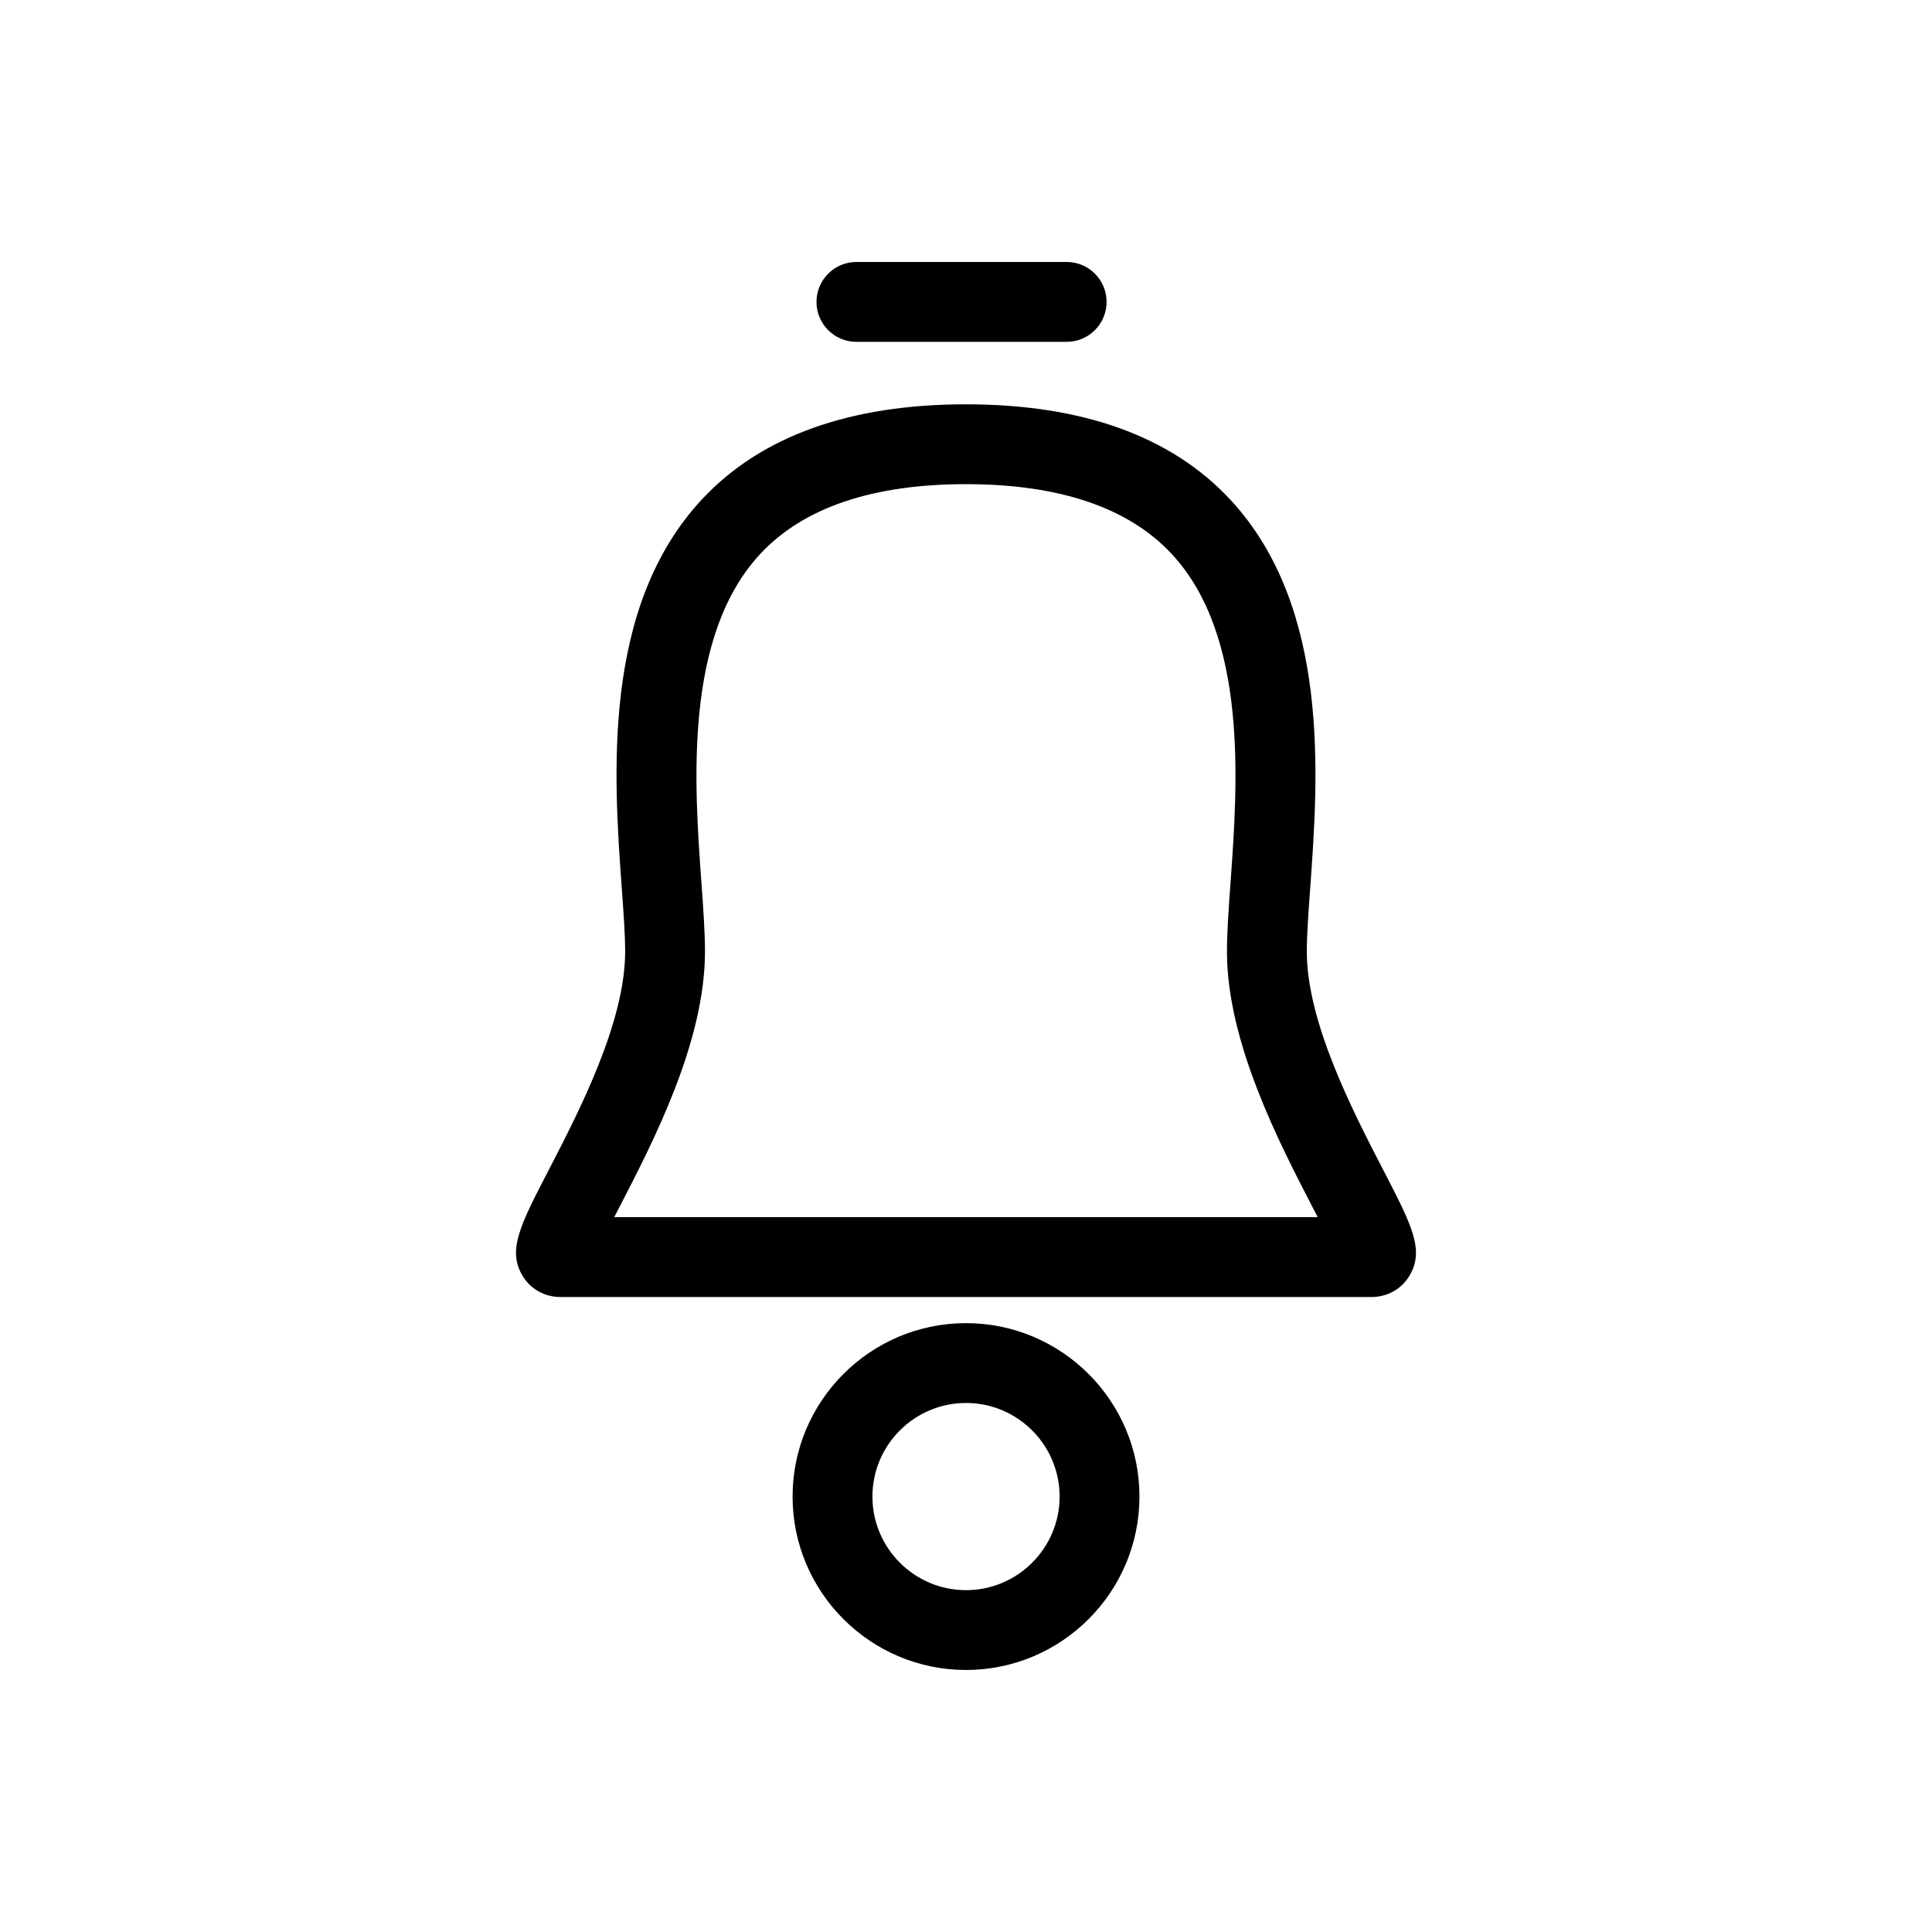
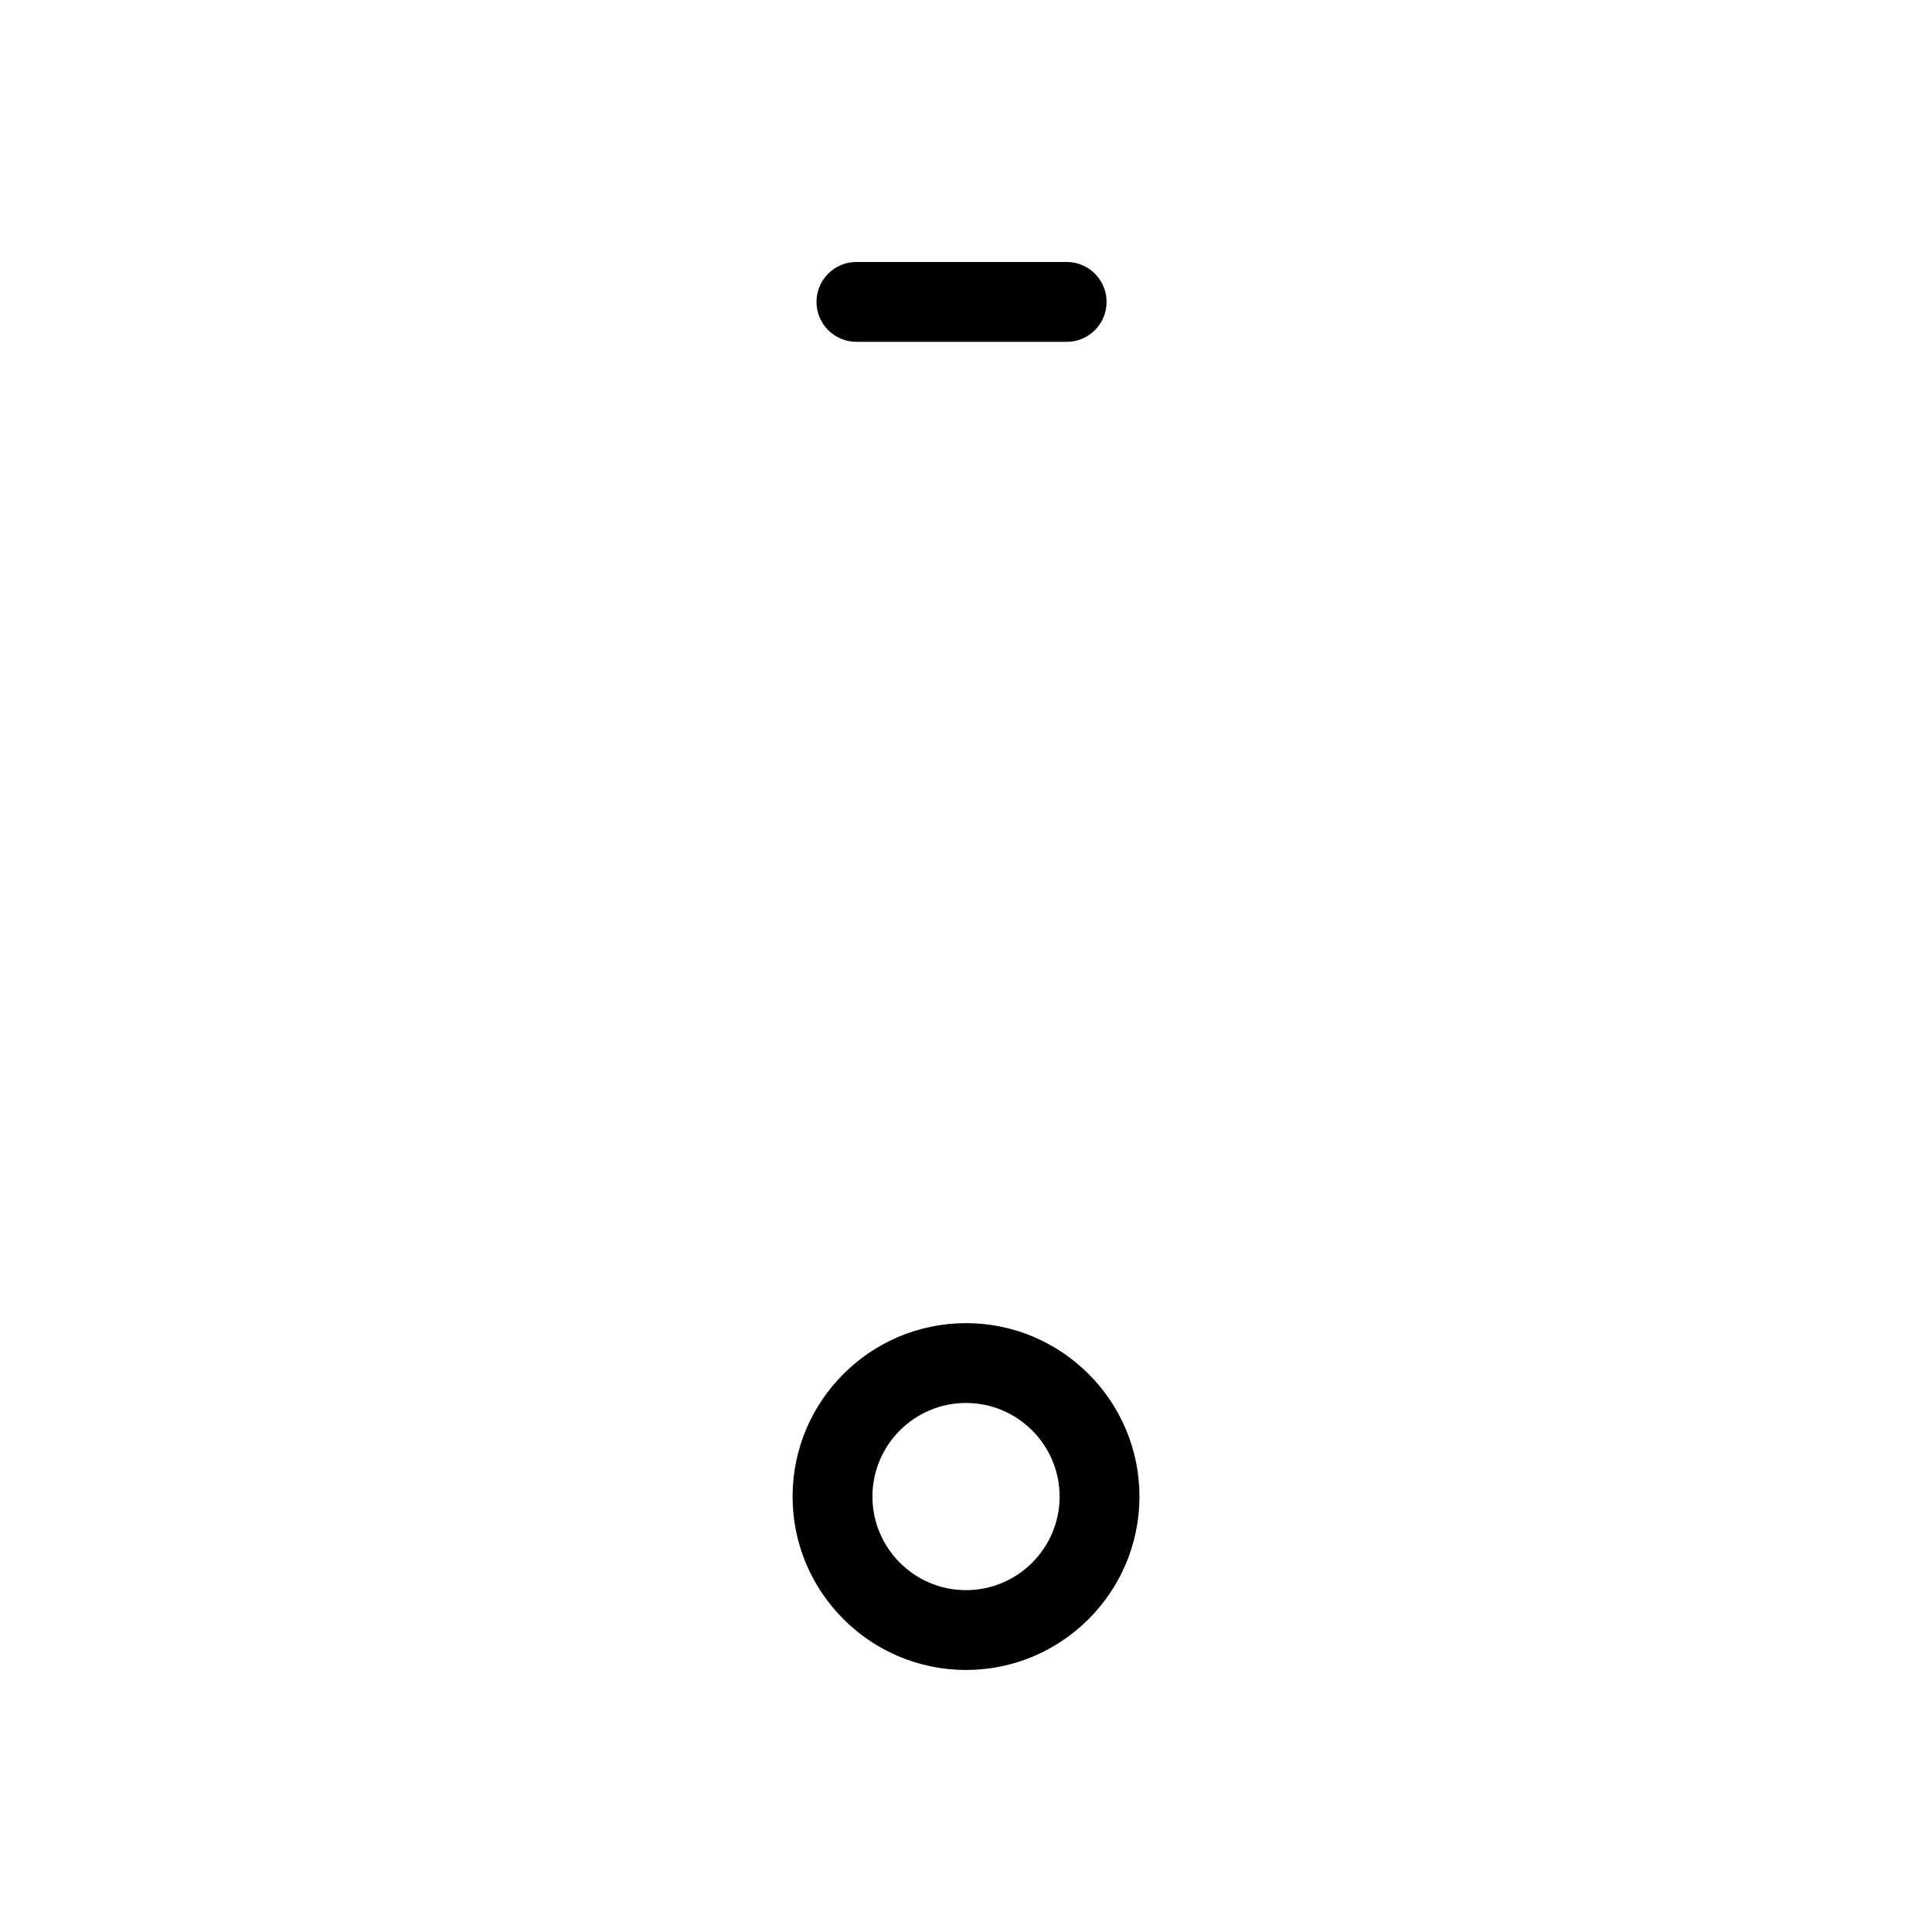
<svg xmlns="http://www.w3.org/2000/svg" fill="#000000" width="800px" height="800px" version="1.1" viewBox="144 144 512 512">
  <g>
    <path d="m400 586.56c-25.336 0-45.957-20.617-45.957-45.953 0-25.348 20.621-45.961 45.957-45.961 25.352 0 45.969 20.617 45.969 45.961-0.008 25.34-20.625 45.953-45.969 45.953zm0-70.758c-13.672 0-24.797 11.129-24.797 24.809 0 13.668 11.125 24.797 24.797 24.797 13.68 0 24.809-11.129 24.809-24.797-0.004-13.68-11.133-24.809-24.809-24.809z" />
-     <path d="m507.47 487.72h-214.95c-4.152 0-7.883-2.066-9.992-5.543-4.144-6.82-0.719-13.43 6.797-27.938 8.102-15.645 20.348-39.293 20.348-58.062 0-4.43-0.414-10.168-0.898-16.809-2.141-29.633-5.387-74.406 21.211-102.99 15.578-16.746 39.133-25.23 70.008-25.23 30.879 0 54.426 8.484 70.016 25.23 26.586 28.59 23.352 73.363 21.207 102.99-0.484 6.641-0.898 12.379-0.898 16.809 0 18.773 12.254 42.414 20.348 58.062 7.508 14.504 10.941 21.113 6.801 27.938-2.113 3.477-5.844 5.543-9.992 5.543zm-200.69-21.164h186.43c-0.453-0.875-0.906-1.754-1.34-2.578-9.043-17.477-22.711-43.875-22.711-67.797 0-5.195 0.434-11.281 0.945-18.34 1.879-25.965 4.727-65.215-15.598-87.047-11.418-12.27-29.754-18.488-54.516-18.488-24.762 0-43.105 6.223-54.508 18.488-20.32 21.836-17.488 61.082-15.602 87.047 0.508 7.055 0.945 13.141 0.945 18.34 0 23.922-13.672 50.32-22.715 67.797-0.438 0.824-0.887 1.699-1.332 2.578z" />
    <path d="m426.68 234.59h-55.723c-5.84 0-10.578-4.734-10.578-10.578s4.734-10.586 10.578-10.586h55.723c5.836 0 10.578 4.734 10.578 10.586 0 5.844-4.742 10.578-10.578 10.578z" />
  </g>
</svg>